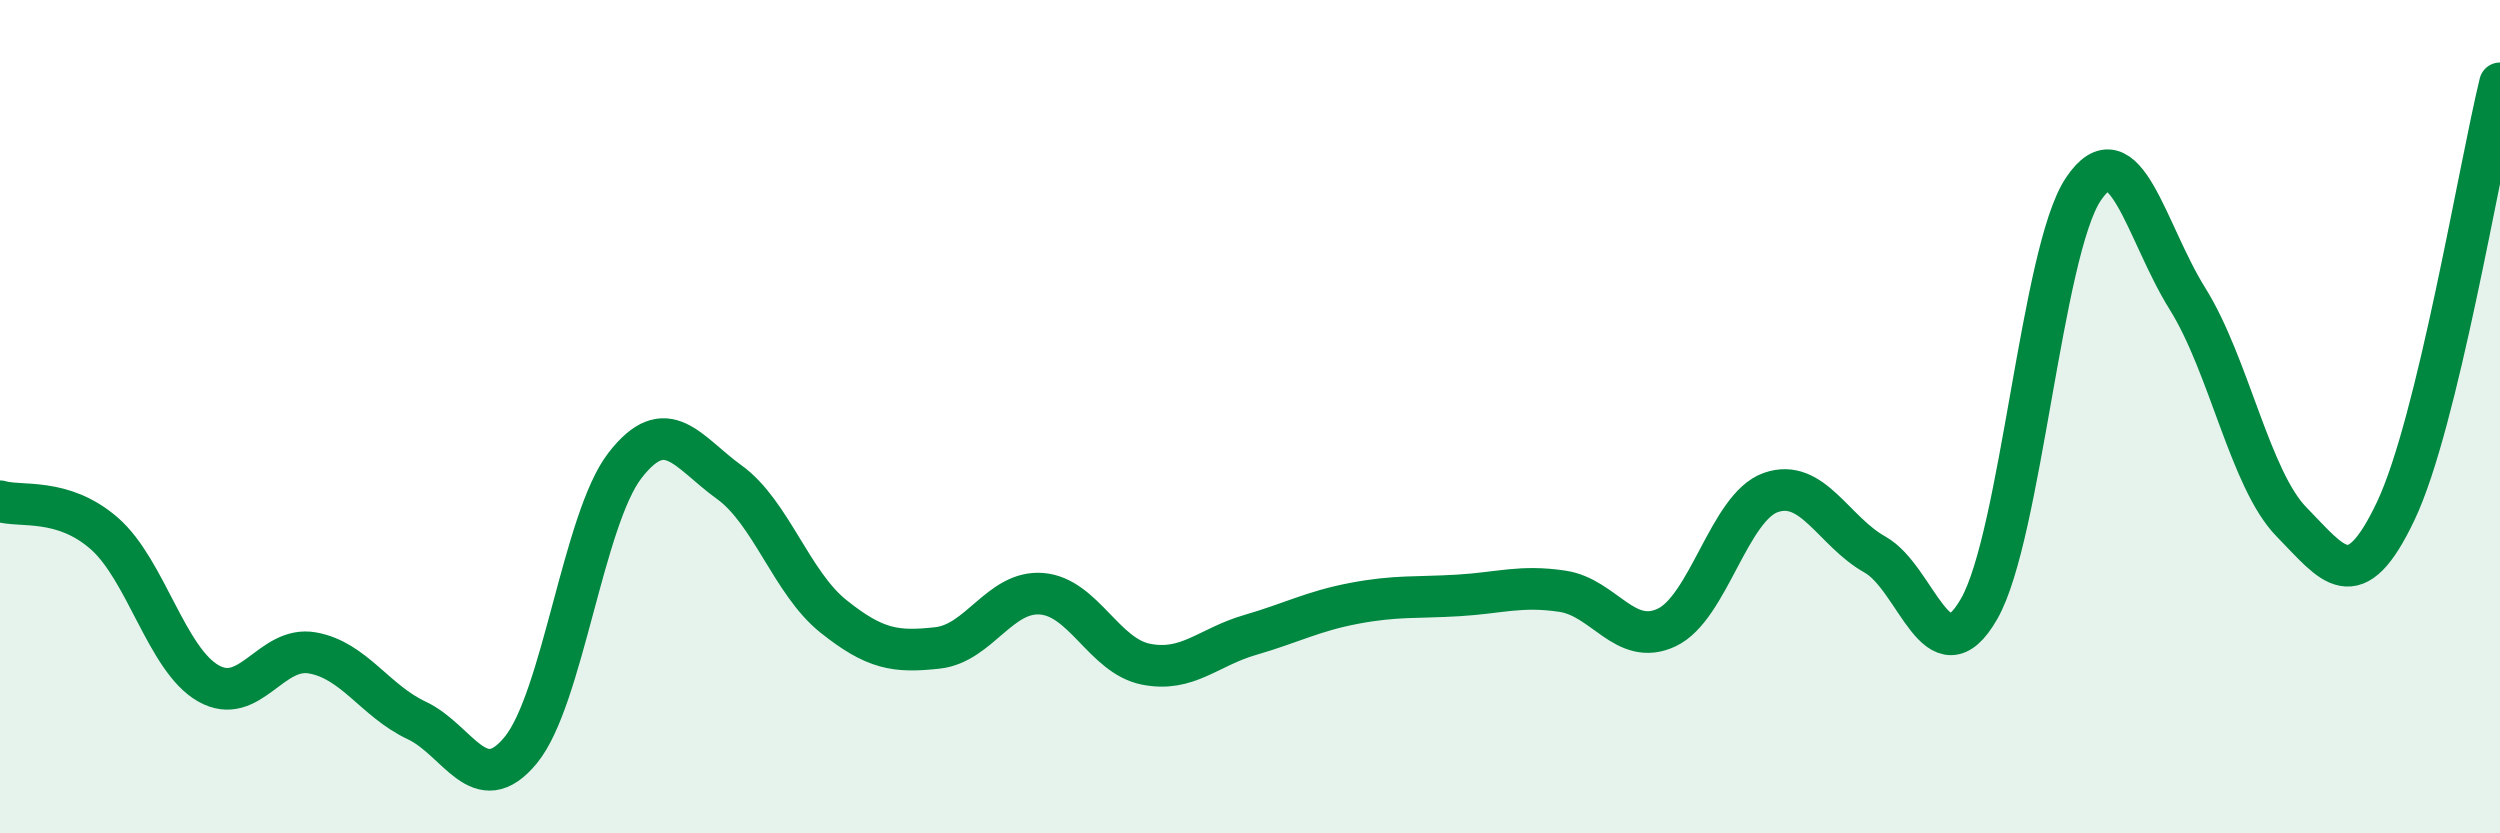
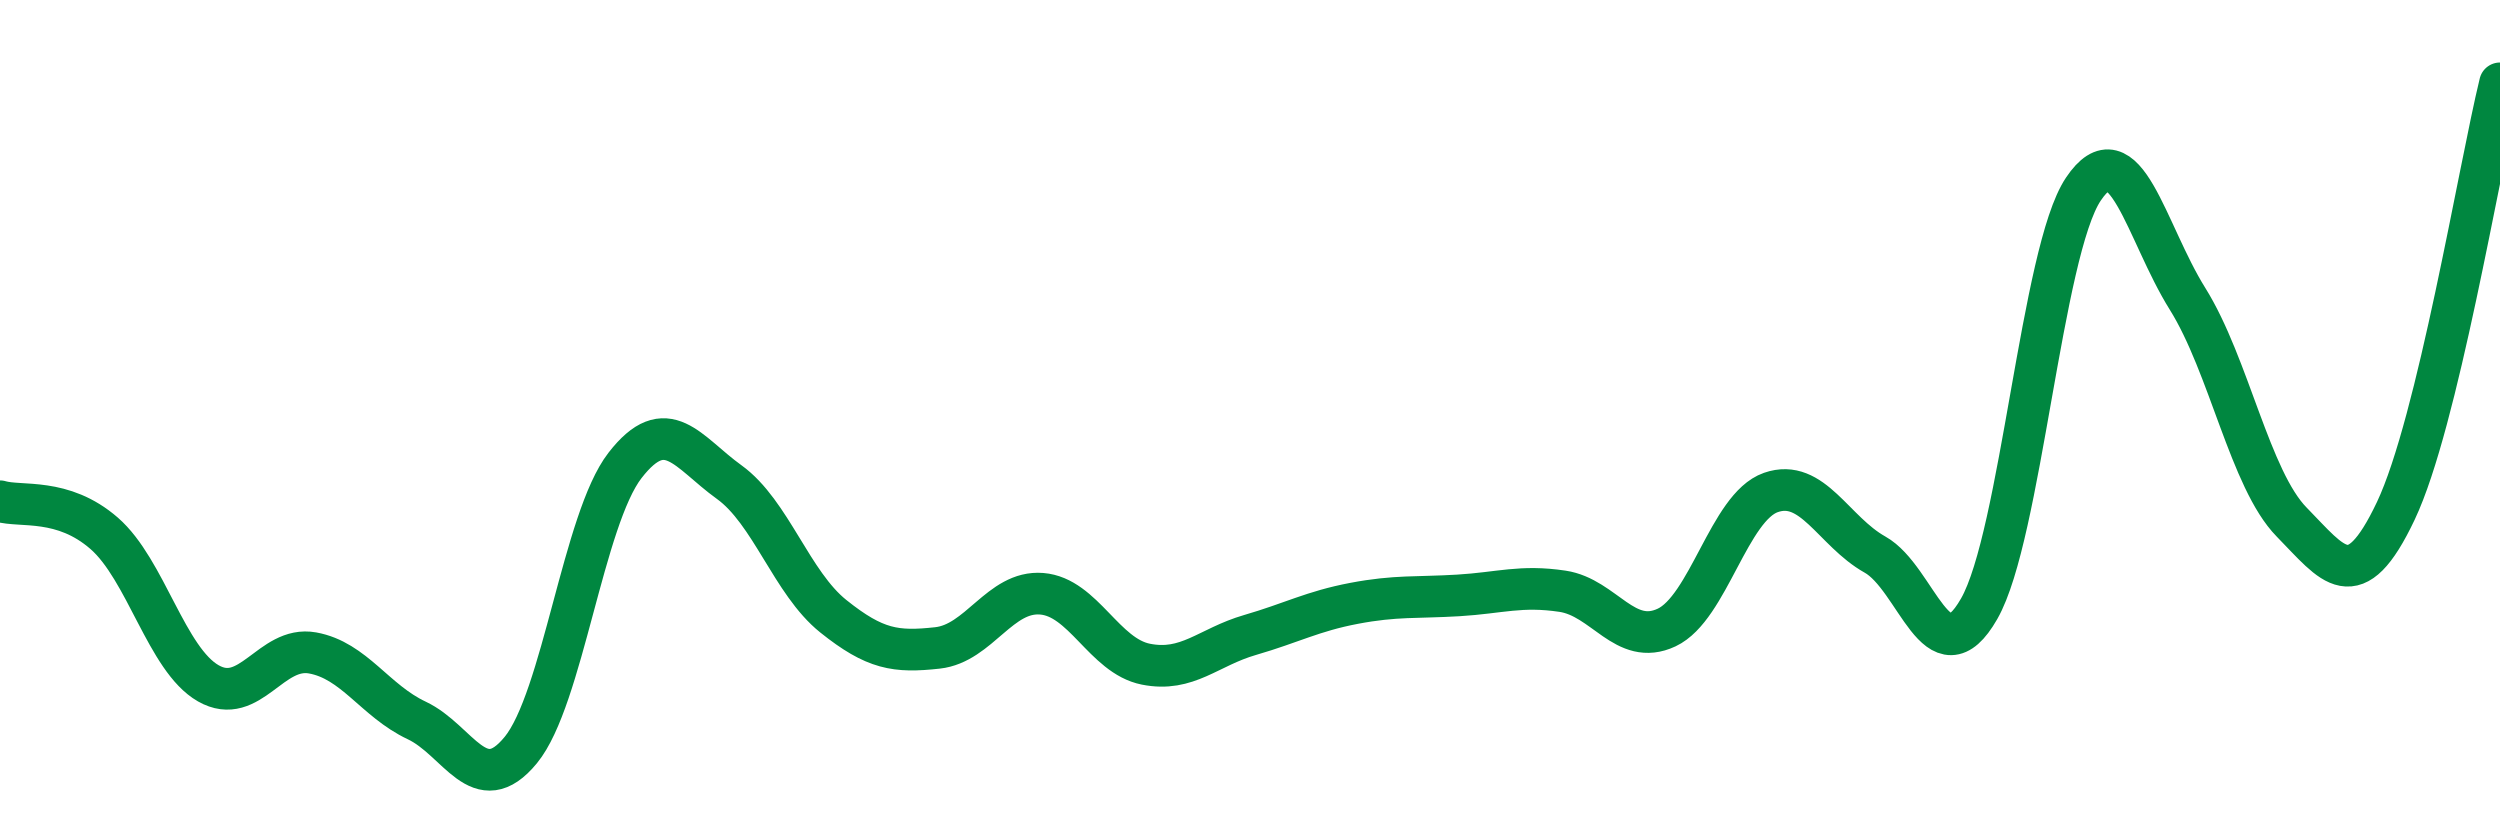
<svg xmlns="http://www.w3.org/2000/svg" width="60" height="20" viewBox="0 0 60 20">
-   <path d="M 0,12.03 C 0.5,12.18 1.5,11.93 2.5,12.8 C 3.5,13.67 4,15.83 5,16.4 C 6,16.97 6.5,15.49 7.5,15.67 C 8.5,15.85 9,16.82 10,17.29 C 11,17.76 11.5,19.22 12.5,18 C 13.5,16.78 14,12.46 15,11.17 C 16,9.88 16.5,10.85 17.5,11.57 C 18.5,12.29 19,13.99 20,14.79 C 21,15.59 21.5,15.66 22.5,15.55 C 23.5,15.44 24,14.17 25,14.25 C 26,14.33 26.5,15.74 27.5,15.94 C 28.5,16.14 29,15.53 30,15.24 C 31,14.95 31.5,14.67 32.5,14.48 C 33.5,14.29 34,14.35 35,14.29 C 36,14.23 36.5,14.04 37.5,14.19 C 38.5,14.34 39,15.53 40,15.06 C 41,14.59 41.5,12.17 42.5,11.82 C 43.5,11.47 44,12.75 45,13.31 C 46,13.87 46.5,16.36 47.5,14.61 C 48.5,12.86 49,6.03 50,4.54 C 51,3.05 51.5,5.57 52.5,7.17 C 53.5,8.77 54,11.51 55,12.53 C 56,13.55 56.5,14.37 57.5,12.26 C 58.5,10.15 59.5,4.05 60,2L60 20L0 20Z" fill="#008740" opacity="0.1" stroke-linecap="round" stroke-linejoin="round" />
  <path d="M 0,12.03 C 0.5,12.18 1.5,11.93 2.5,12.8 C 3.5,13.67 4,15.83 5,16.4 C 6,16.97 6.5,15.49 7.5,15.67 C 8.5,15.85 9,16.82 10,17.29 C 11,17.76 11.5,19.22 12.5,18 C 13.5,16.78 14,12.46 15,11.17 C 16,9.88 16.5,10.85 17.5,11.57 C 18.5,12.29 19,13.99 20,14.79 C 21,15.59 21.5,15.66 22.5,15.55 C 23.5,15.44 24,14.17 25,14.25 C 26,14.33 26.5,15.74 27.5,15.94 C 28.5,16.14 29,15.53 30,15.24 C 31,14.95 31.5,14.67 32.5,14.48 C 33.5,14.29 34,14.35 35,14.29 C 36,14.23 36.5,14.04 37.5,14.19 C 38.5,14.34 39,15.53 40,15.06 C 41,14.59 41.5,12.17 42.5,11.82 C 43.5,11.47 44,12.75 45,13.31 C 46,13.87 46.5,16.36 47.5,14.61 C 48.5,12.86 49,6.03 50,4.54 C 51,3.05 51.5,5.57 52.5,7.17 C 53.5,8.77 54,11.51 55,12.53 C 56,13.55 56.5,14.37 57.5,12.26 C 58.5,10.15 59.5,4.05 60,2" stroke="#008740" stroke-width="1" fill="none" stroke-linecap="round" stroke-linejoin="round" />
</svg>